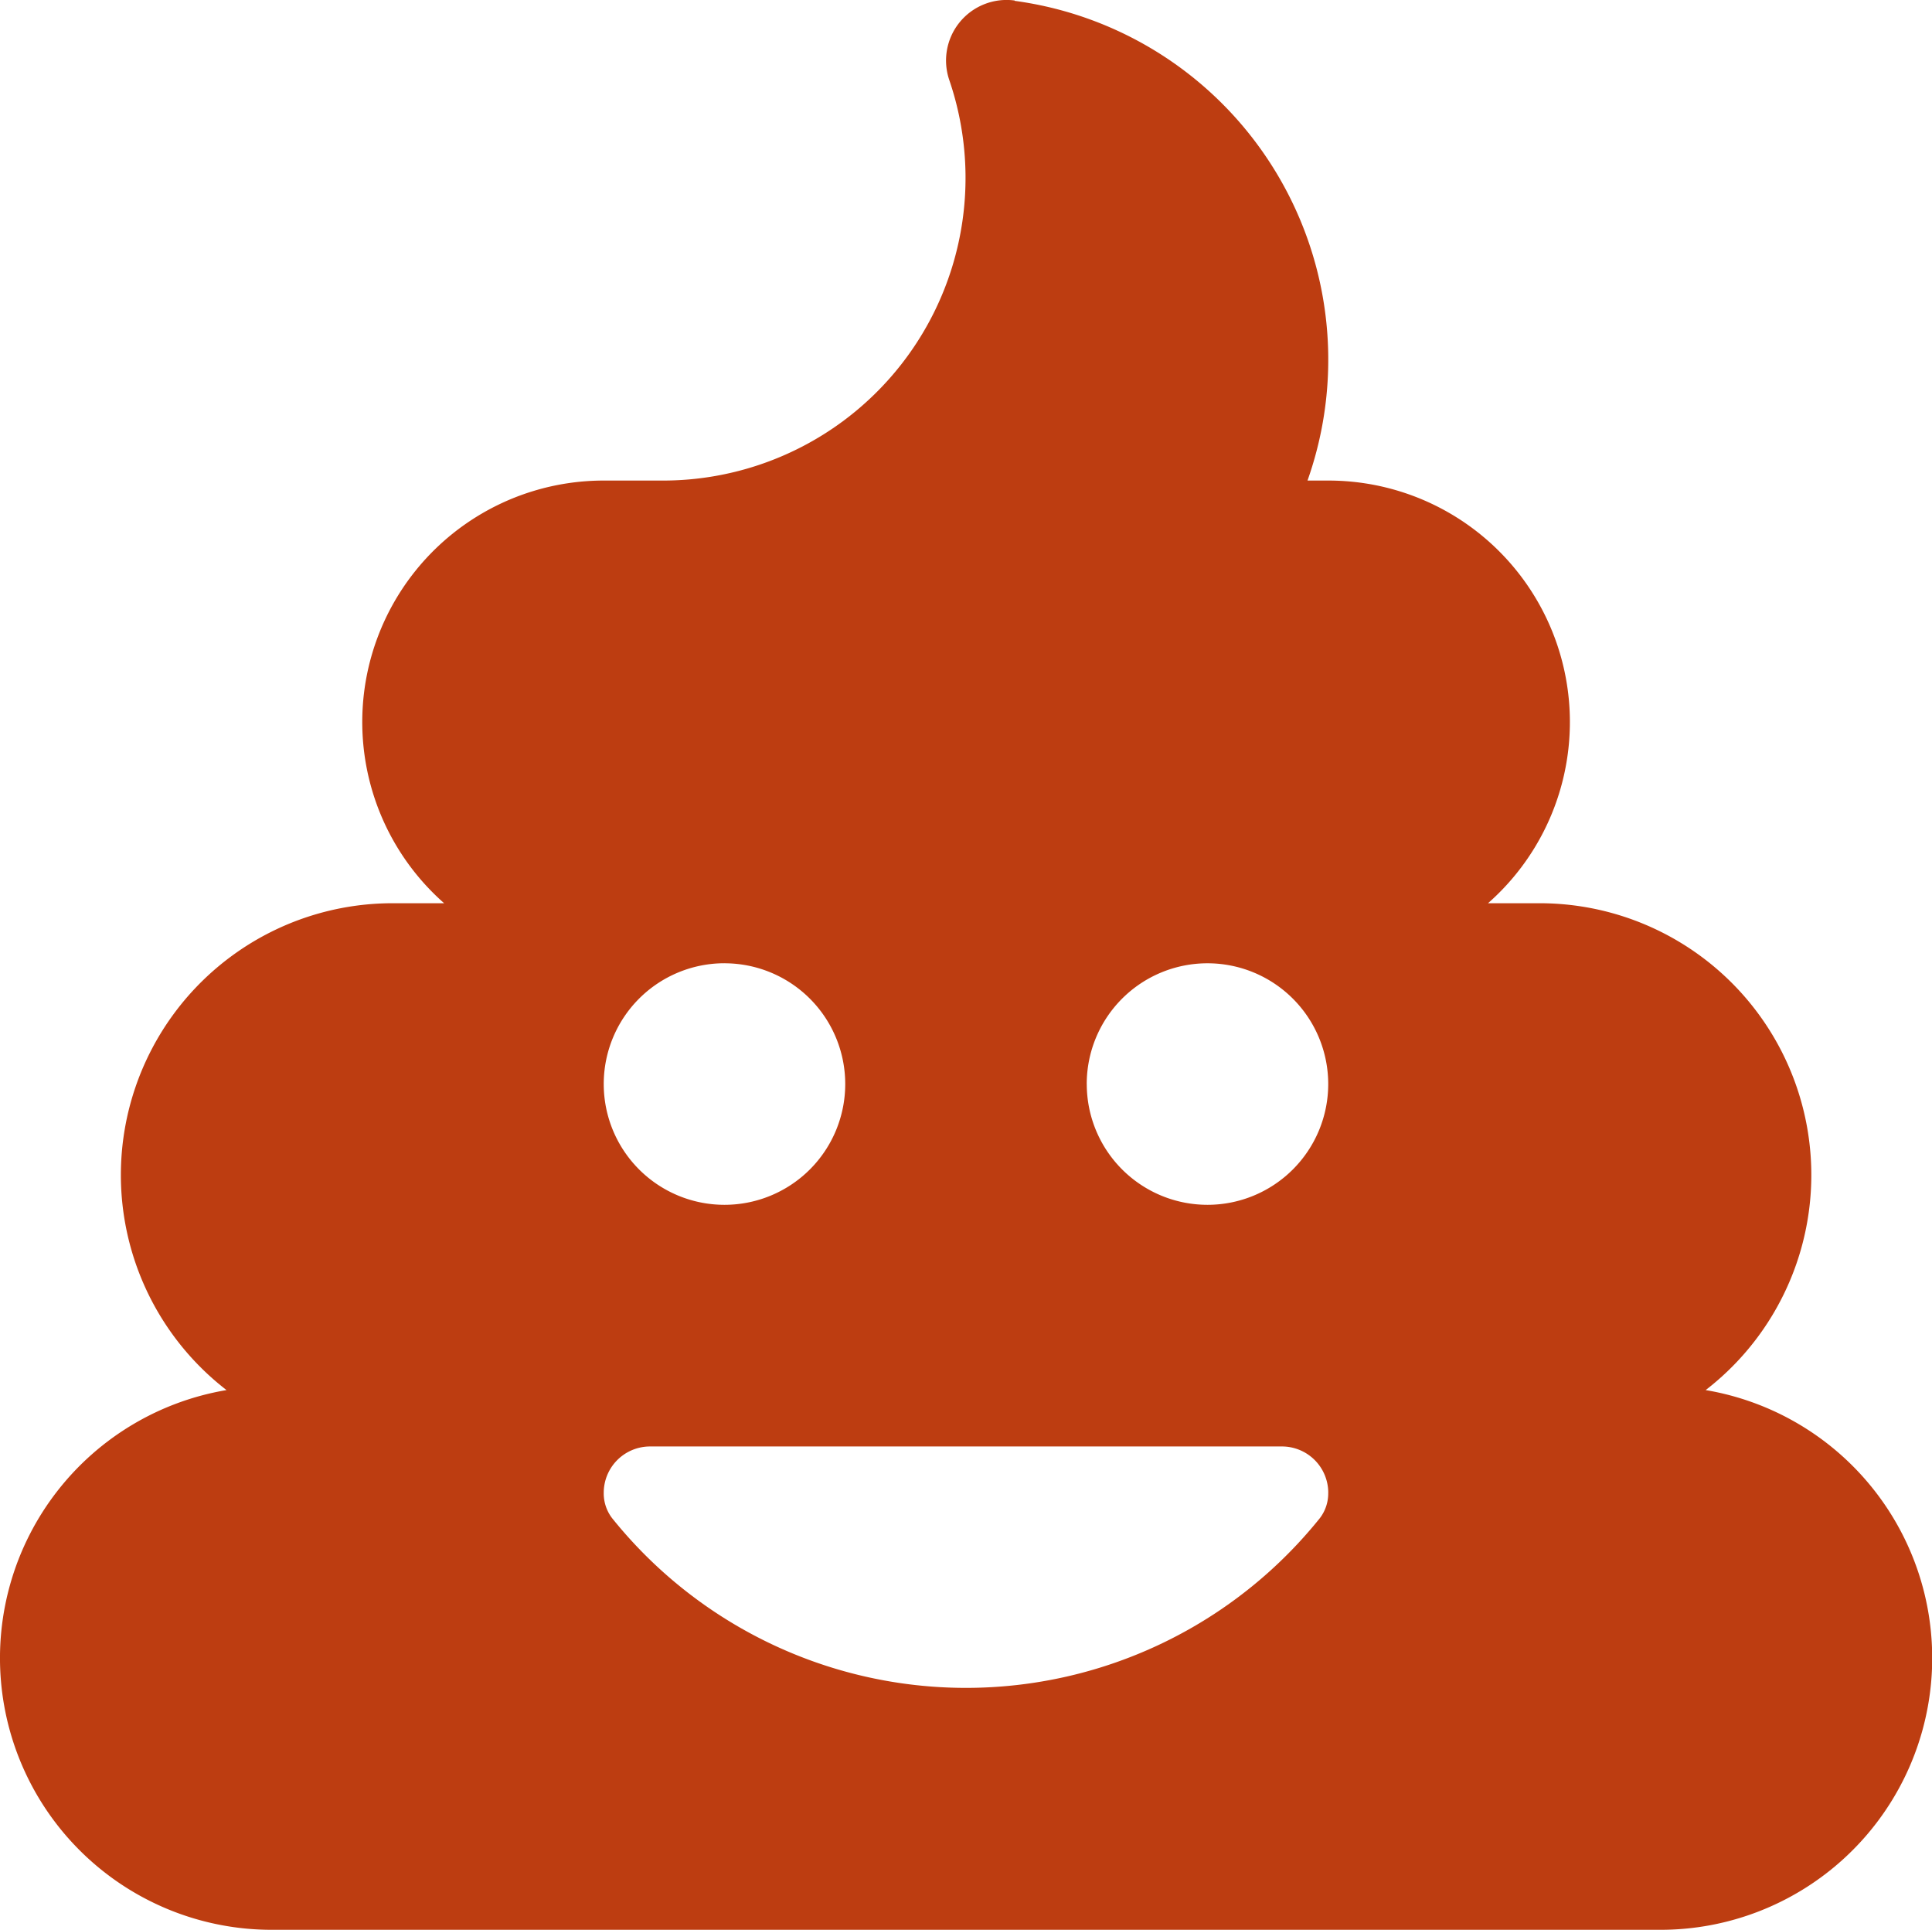
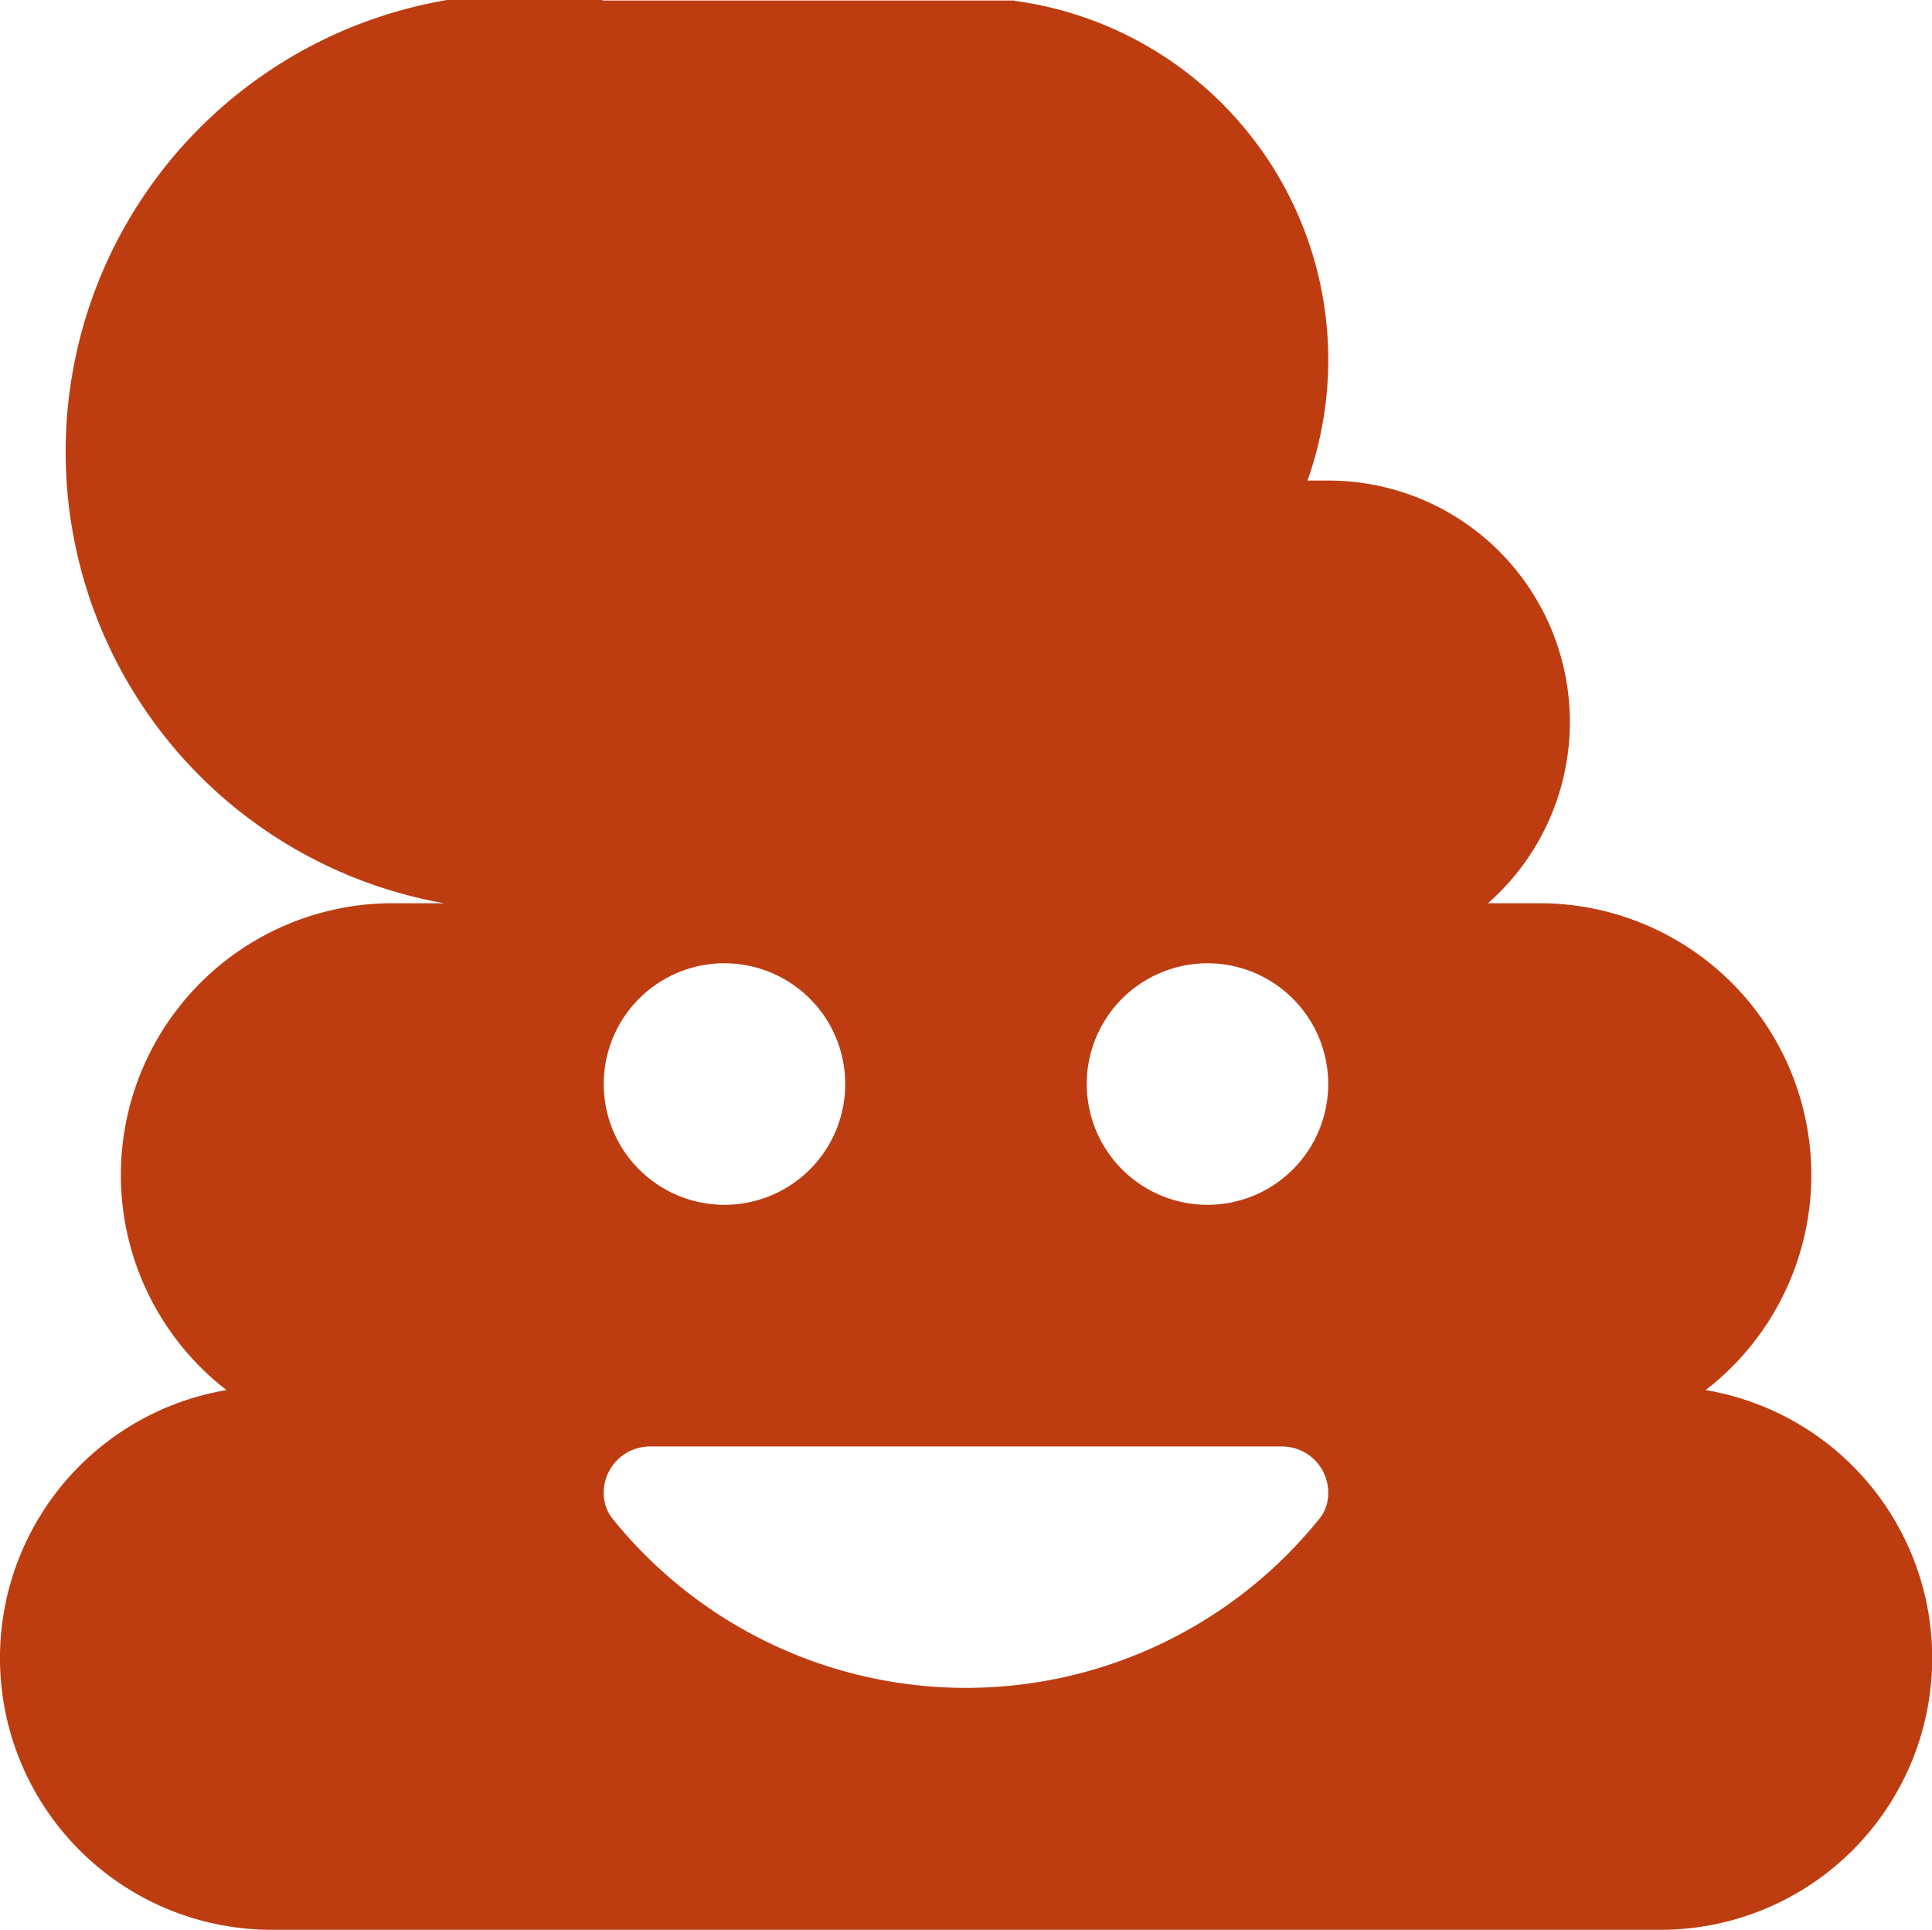
<svg xmlns="http://www.w3.org/2000/svg" width="50.065" height="50" viewBox="0 0 50.065 50">
-   <path id="poo-solid" d="M26.294.781A1.569,1.569,0,0,0,24.6,2.844,7.842,7.842,0,0,1,17.22,13.219H15.645A6.256,6.256,0,0,0,11.509,24.17H10.17a7.041,7.041,0,0,0-4.3,12.614A7.041,7.041,0,0,0,7.04,50.768H43.025A7.041,7.041,0,0,0,44.2,36.784,7.041,7.041,0,0,0,39.9,24.17h-1.34A6.256,6.256,0,0,0,34.42,13.219h-.538A9.382,9.382,0,0,0,26.294.79Zm-7.52,24.945a3.129,3.129,0,1,1-3.129,3.129A3.129,3.129,0,0,1,18.774,25.725Zm9.387,3.129a3.129,3.129,0,1,1,3.129,3.129A3.129,3.129,0,0,1,28.162,28.854Zm6.258,10.59a1.054,1.054,0,0,1-.215.655,11.76,11.76,0,0,1-18.344,0,1.054,1.054,0,0,1-.215-.655,1.2,1.2,0,0,1,1.2-1.2H33.217A1.2,1.2,0,0,1,34.42,39.444Z" transform="translate(0 -0.768)" fill="#bd3d11" />
+   <path id="poo-solid" d="M26.294.781H15.645A6.256,6.256,0,0,0,11.509,24.17H10.17a7.041,7.041,0,0,0-4.3,12.614A7.041,7.041,0,0,0,7.04,50.768H43.025A7.041,7.041,0,0,0,44.2,36.784,7.041,7.041,0,0,0,39.9,24.17h-1.34A6.256,6.256,0,0,0,34.42,13.219h-.538A9.382,9.382,0,0,0,26.294.79Zm-7.52,24.945a3.129,3.129,0,1,1-3.129,3.129A3.129,3.129,0,0,1,18.774,25.725Zm9.387,3.129a3.129,3.129,0,1,1,3.129,3.129A3.129,3.129,0,0,1,28.162,28.854Zm6.258,10.59a1.054,1.054,0,0,1-.215.655,11.76,11.76,0,0,1-18.344,0,1.054,1.054,0,0,1-.215-.655,1.2,1.2,0,0,1,1.2-1.2H33.217A1.2,1.2,0,0,1,34.42,39.444Z" transform="translate(0 -0.768)" fill="#bd3d11" />
</svg>